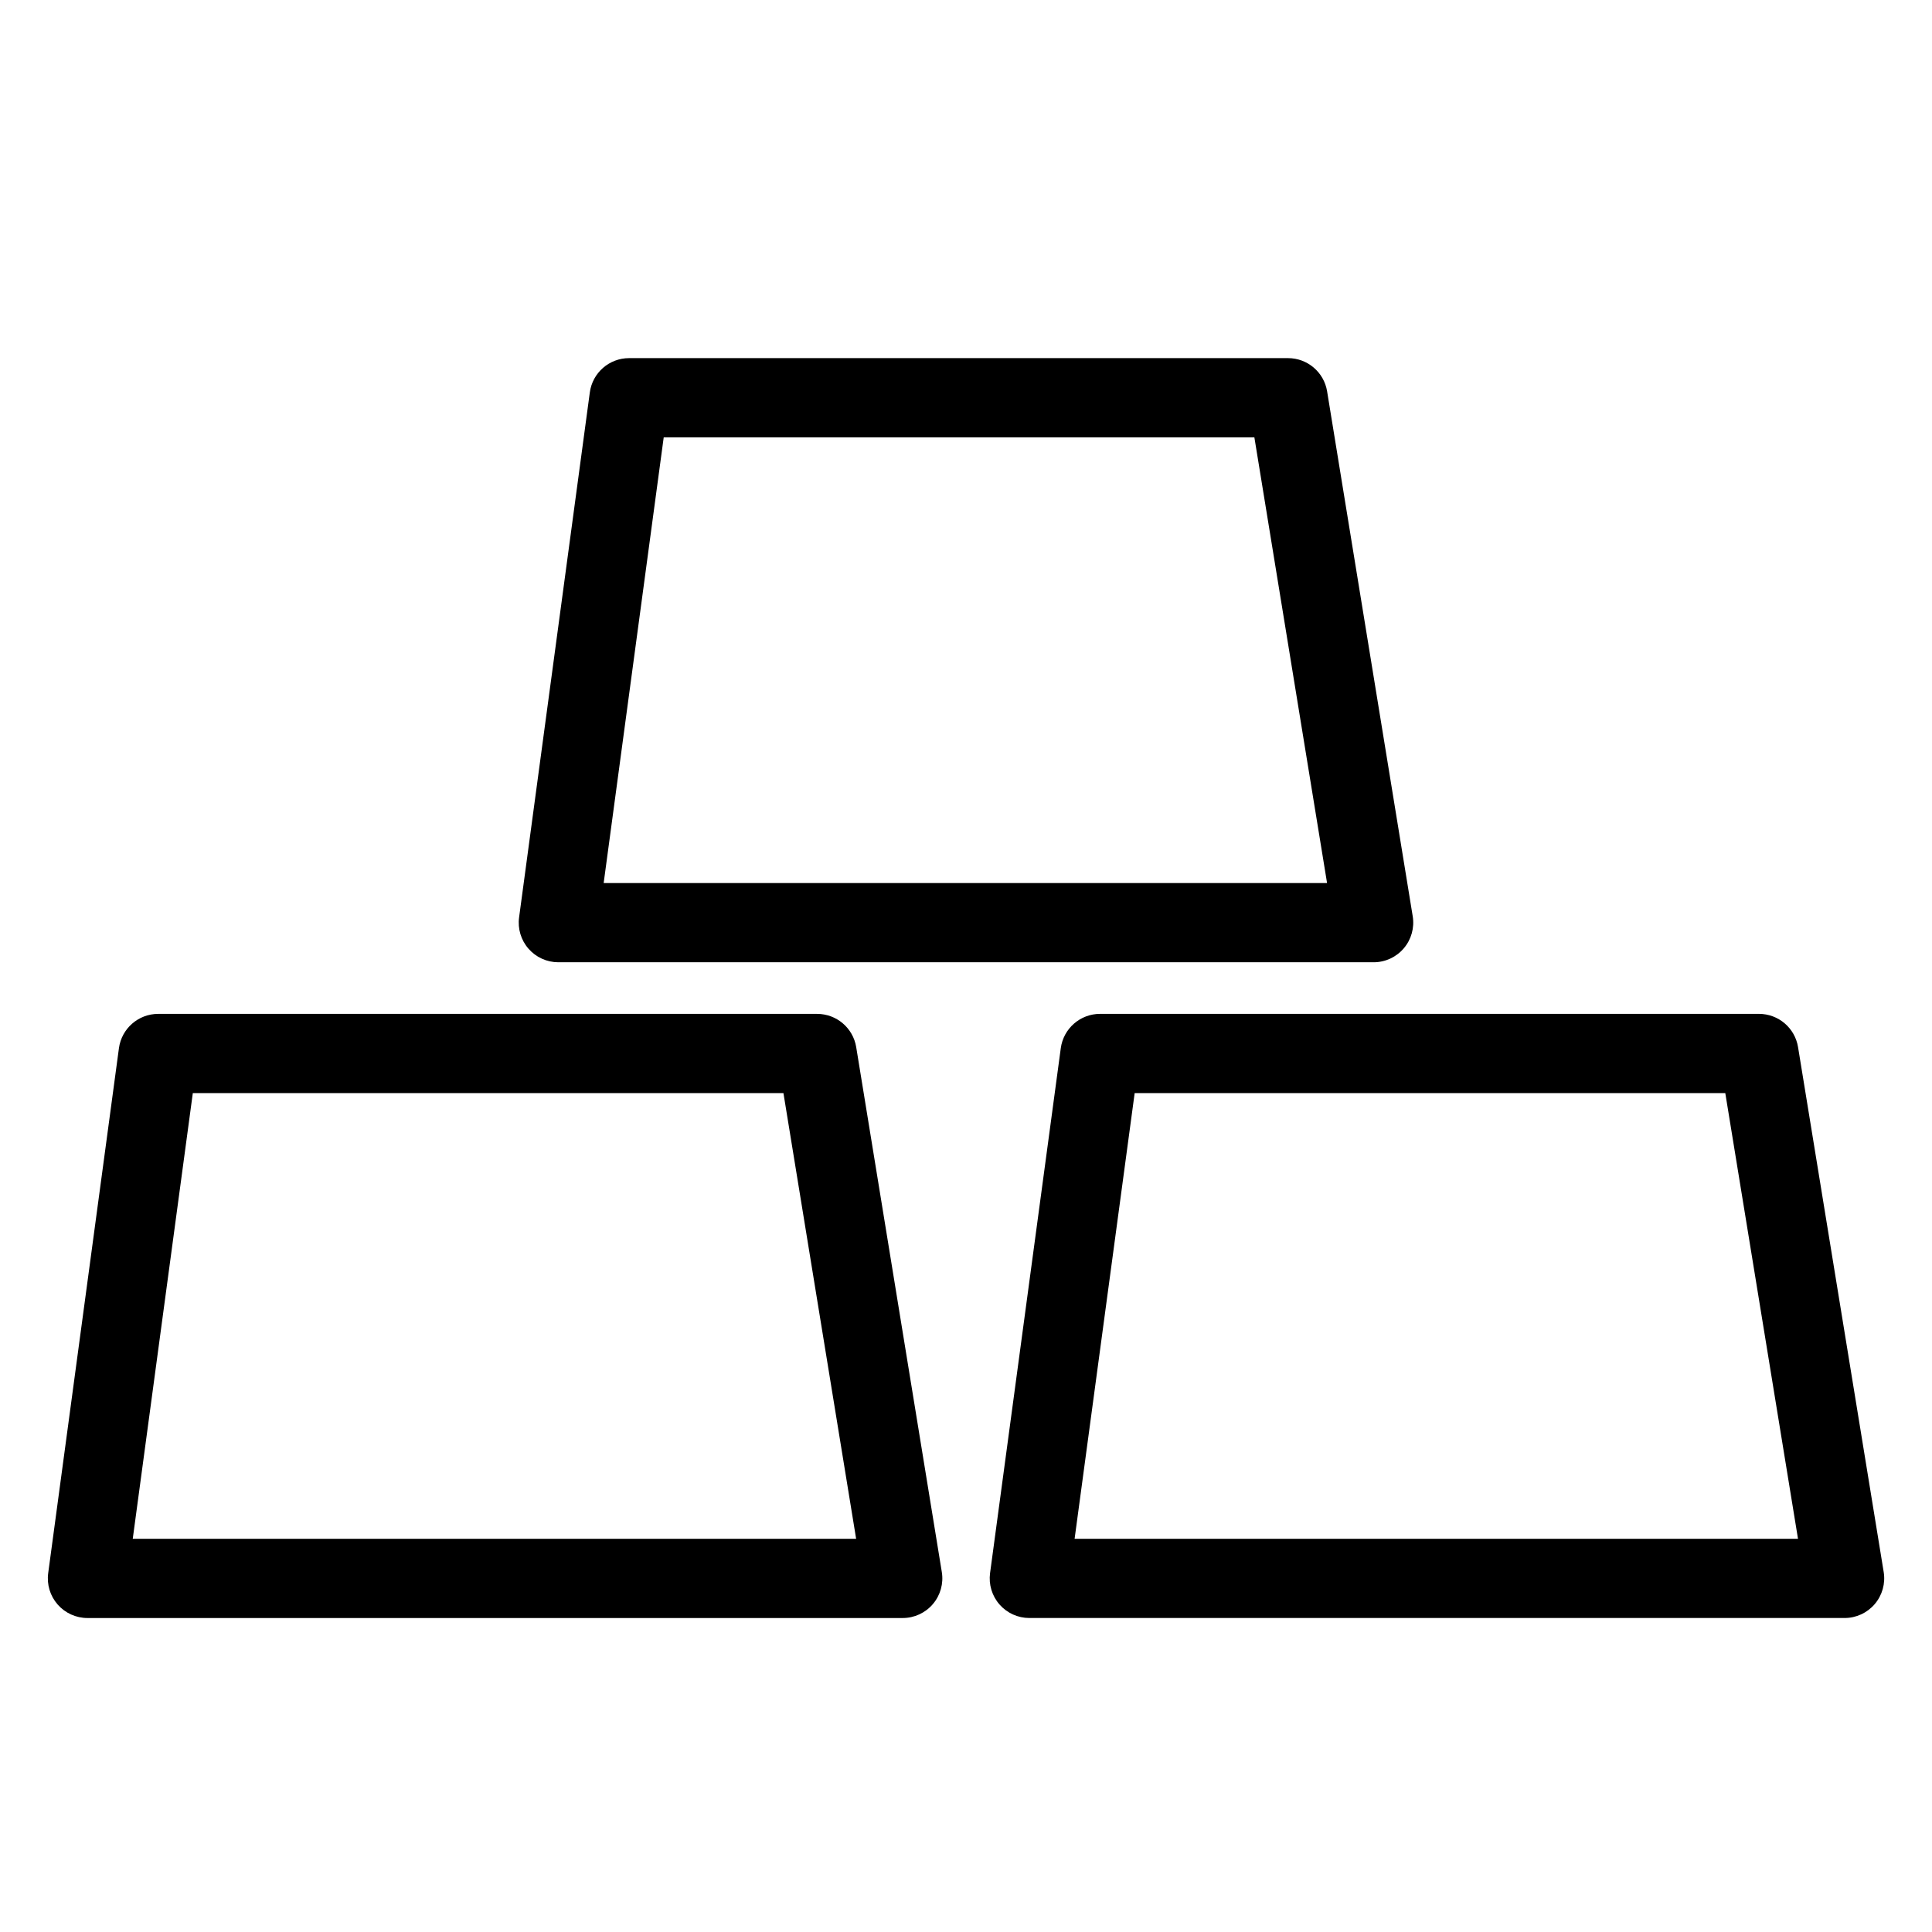
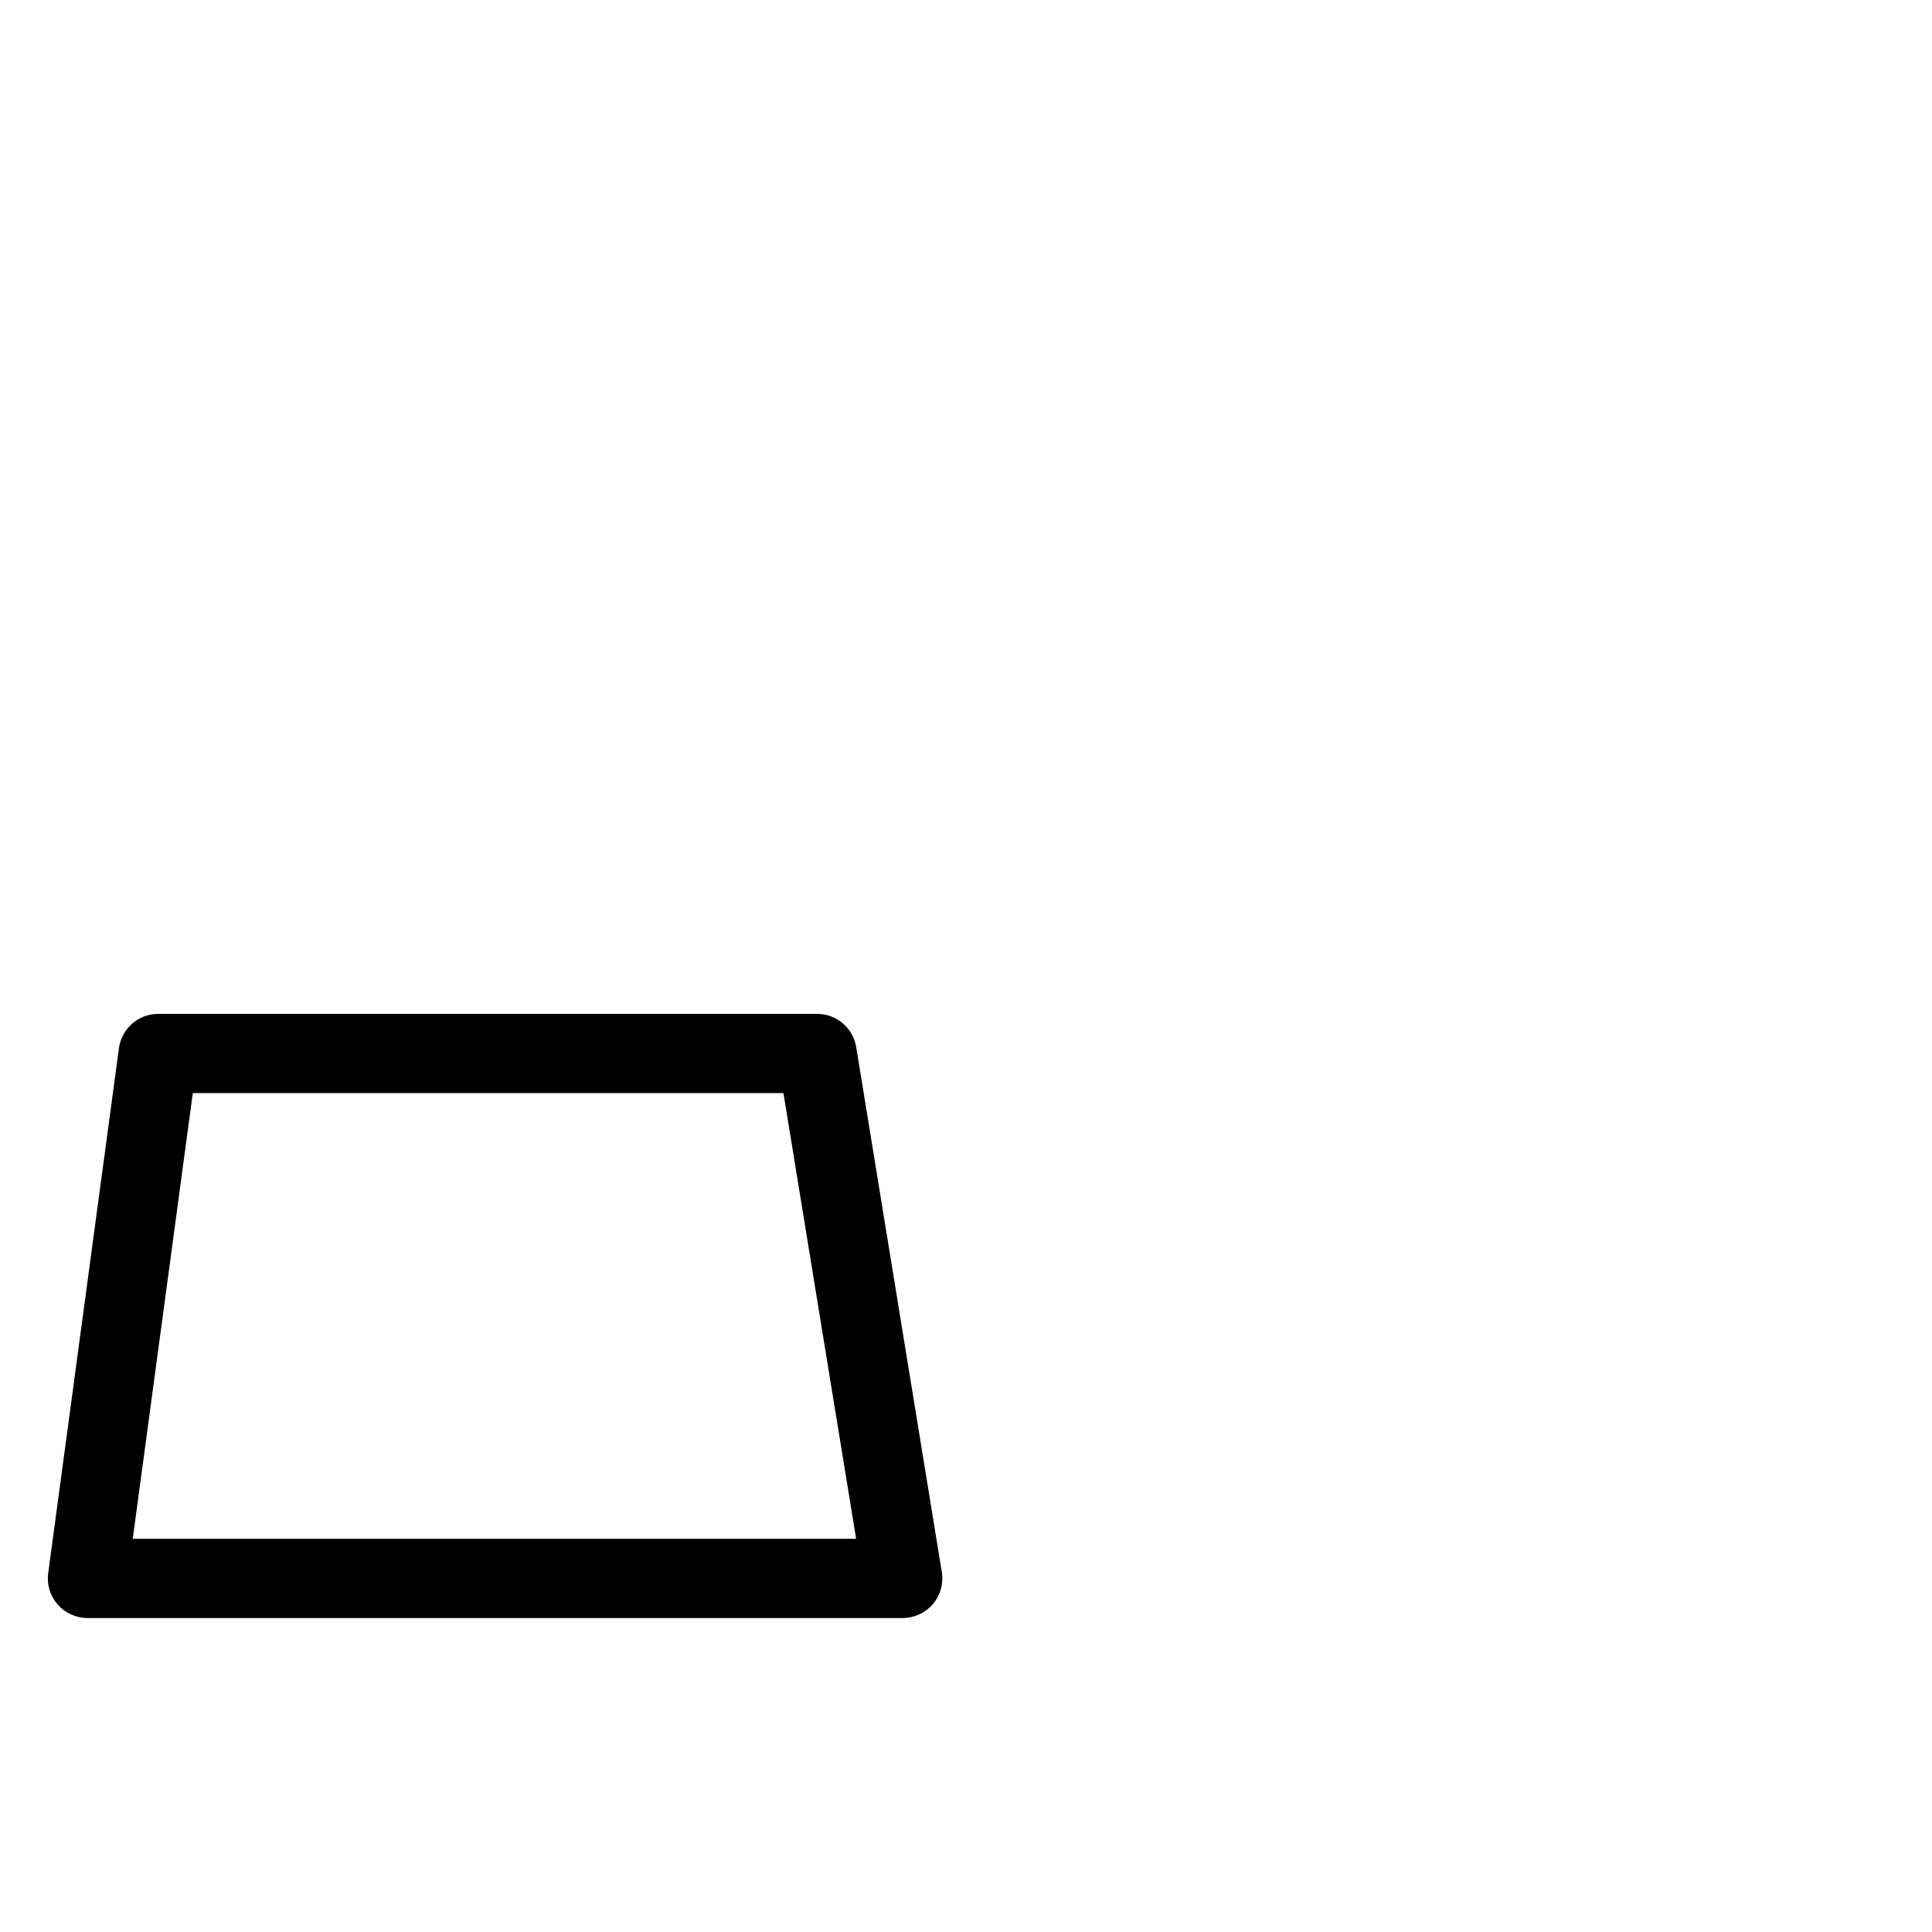
<svg xmlns="http://www.w3.org/2000/svg" fill="#000000" width="800px" height="800px" version="1.1" viewBox="144 144 512 512">
  <g>
-     <path d="m291.97 399.01h216.06-0.004c3.082 0 6.004-1.352 7.996-3.699 1.996-2.344 2.859-5.449 2.363-8.488l-22.688-139.11c-0.828-5.078-5.215-8.805-10.359-8.805h-174.63c-5.258 0-9.703 3.887-10.402 9.098l-18.742 139.11c-0.406 3 0.508 6.031 2.5 8.309 1.992 2.281 4.875 3.586 7.902 3.586zm27.922-139.11 156.53 0.004 19.266 118.12-191.71-0.004z" />
    <path d="m360.54 412.69h-174.62c-5.254 0-9.699 3.887-10.402 9.094l-18.746 139.11c-0.406 3 0.504 6.031 2.5 8.312 1.992 2.277 4.875 3.586 7.902 3.586h216.06c3.078 0 6-1.355 7.992-3.699 1.996-2.348 2.859-5.449 2.363-8.488l-22.688-139.11c-0.828-5.074-5.215-8.805-10.359-8.805zm-181.36 139.11 15.918-118.12h156.52l19.266 118.12z" />
-     <path d="m620.5 421.49c-0.828-5.078-5.211-8.805-10.355-8.805h-174.62c-5.258 0-9.703 3.887-10.406 9.098l-18.742 139.11c-0.402 3 0.512 6.031 2.504 8.309 1.992 2.281 4.875 3.586 7.902 3.586h216.06-0.004c3.078 0 6.004-1.355 7.996-3.699 1.992-2.348 2.859-5.449 2.363-8.488zm-191.72 130.31 15.918-118.12h156.52l19.27 118.12z" />
  </g>
</svg>